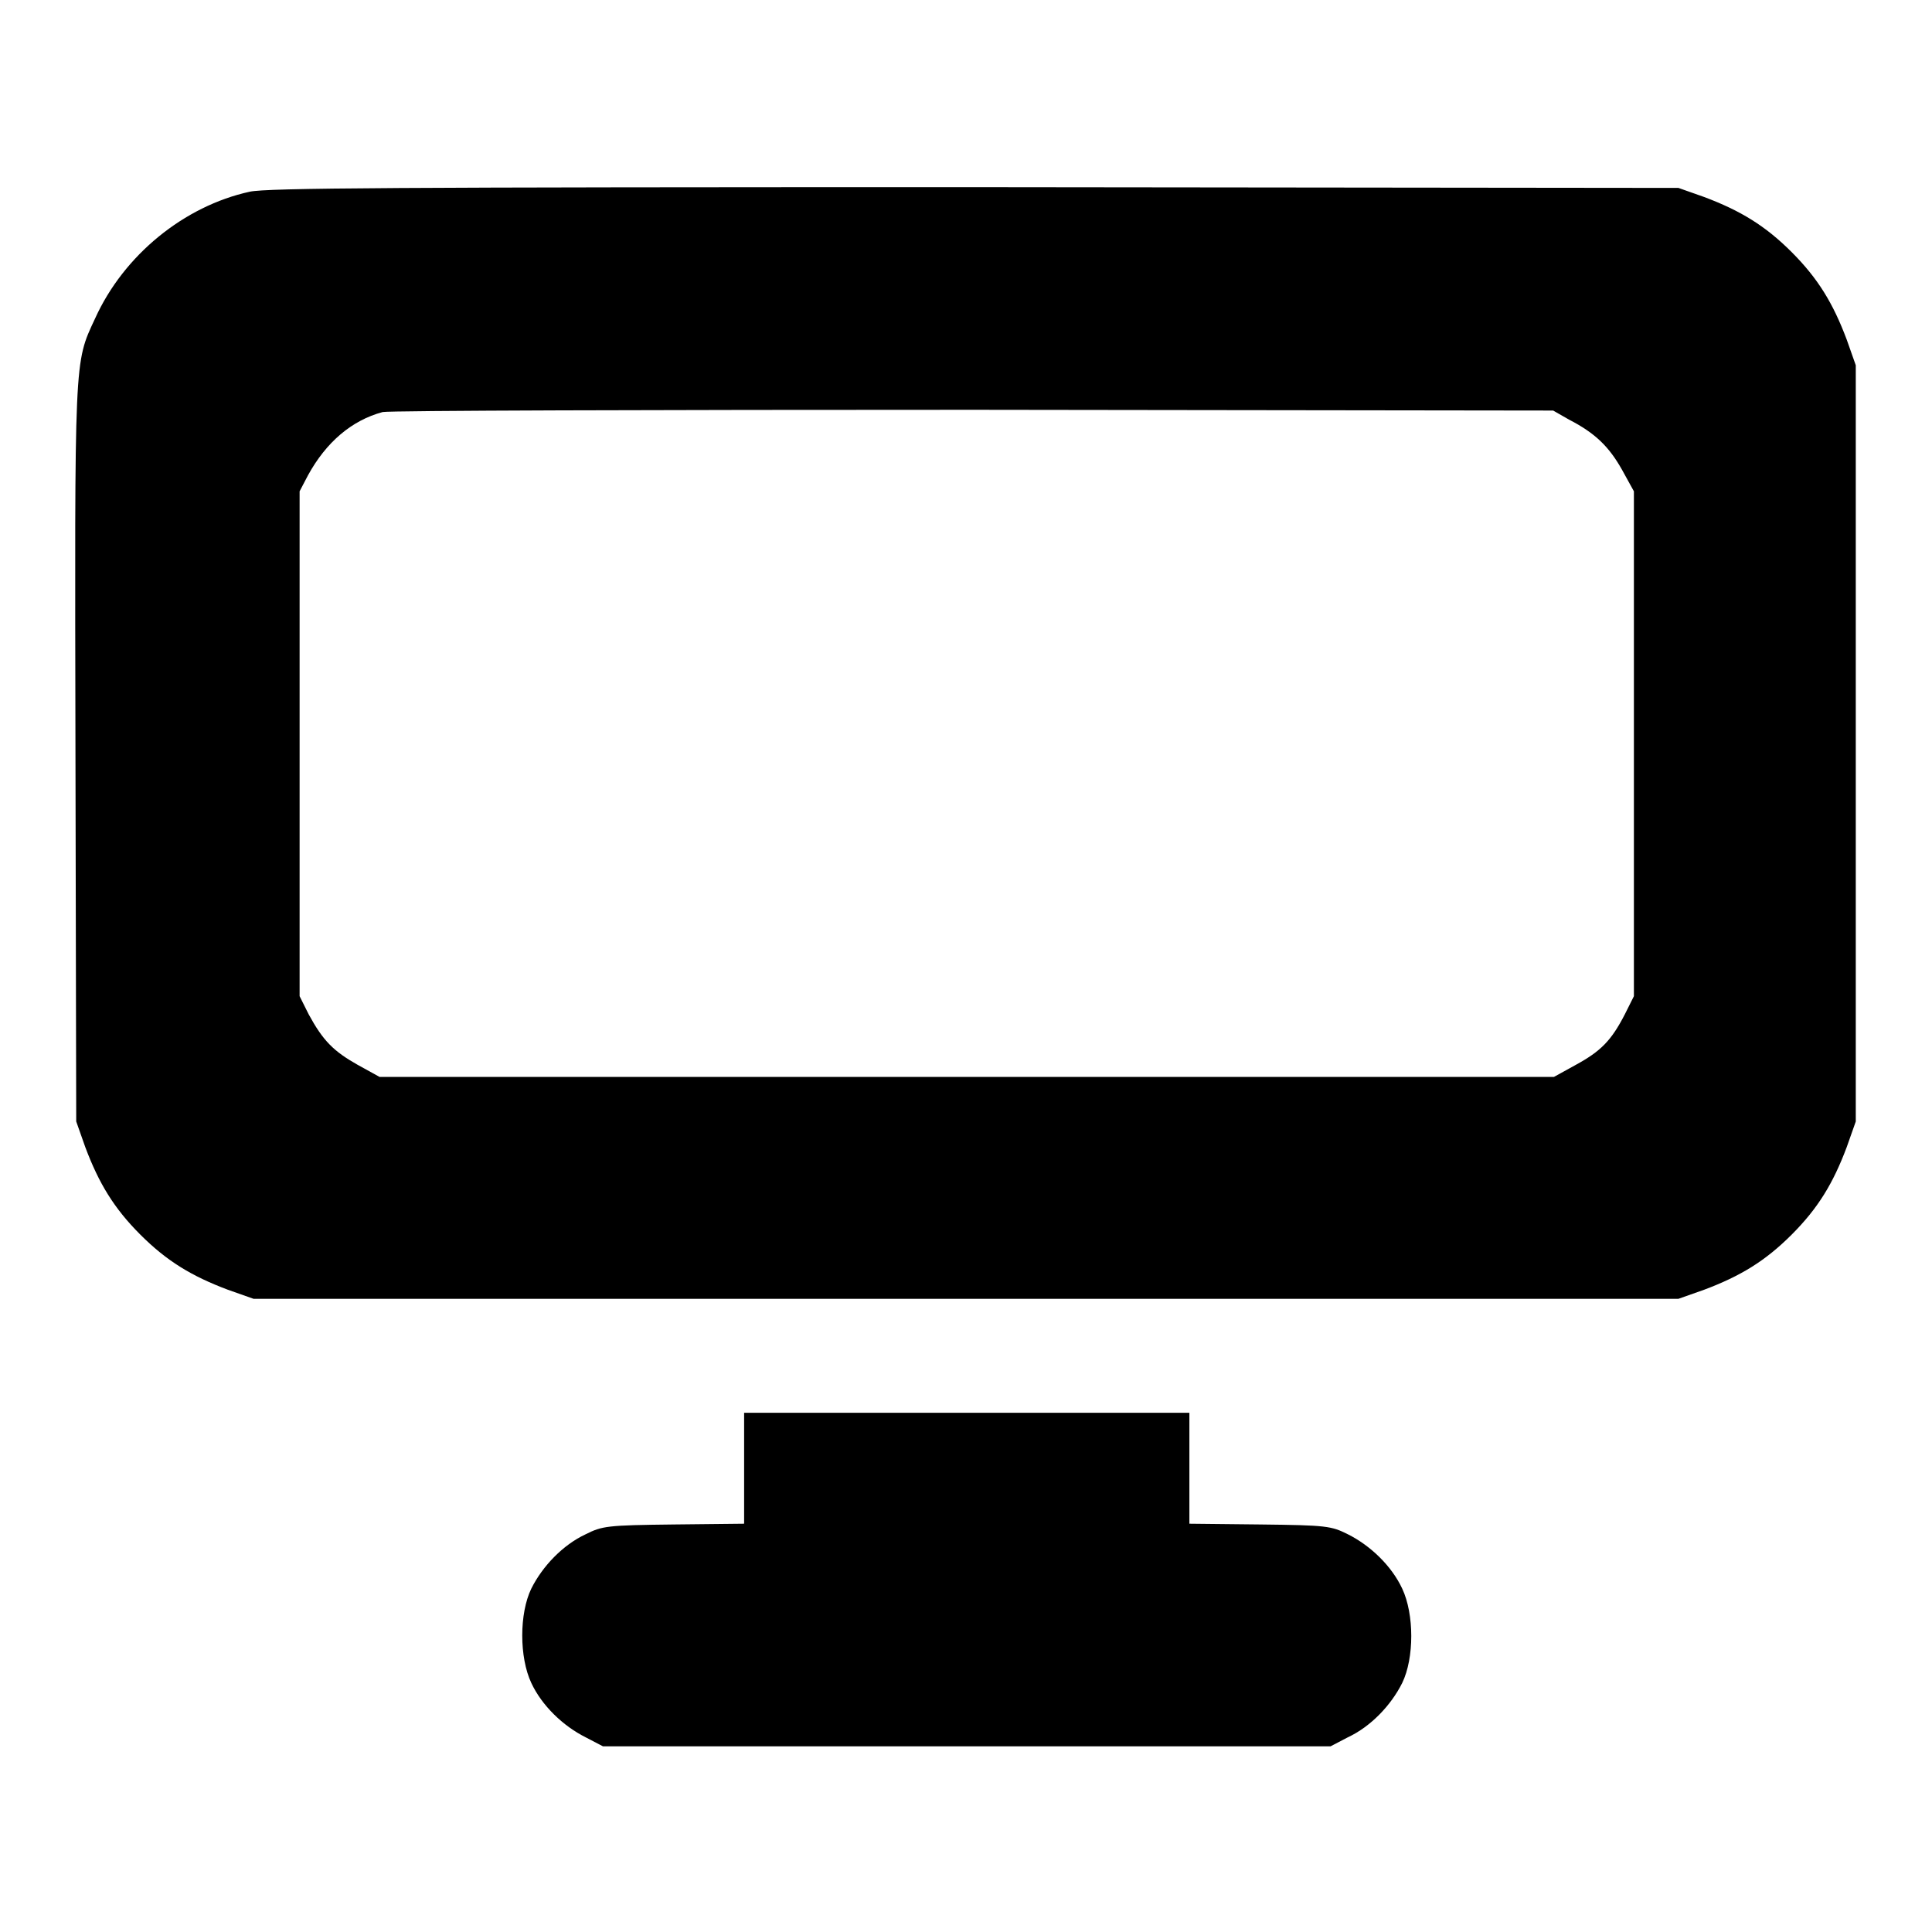
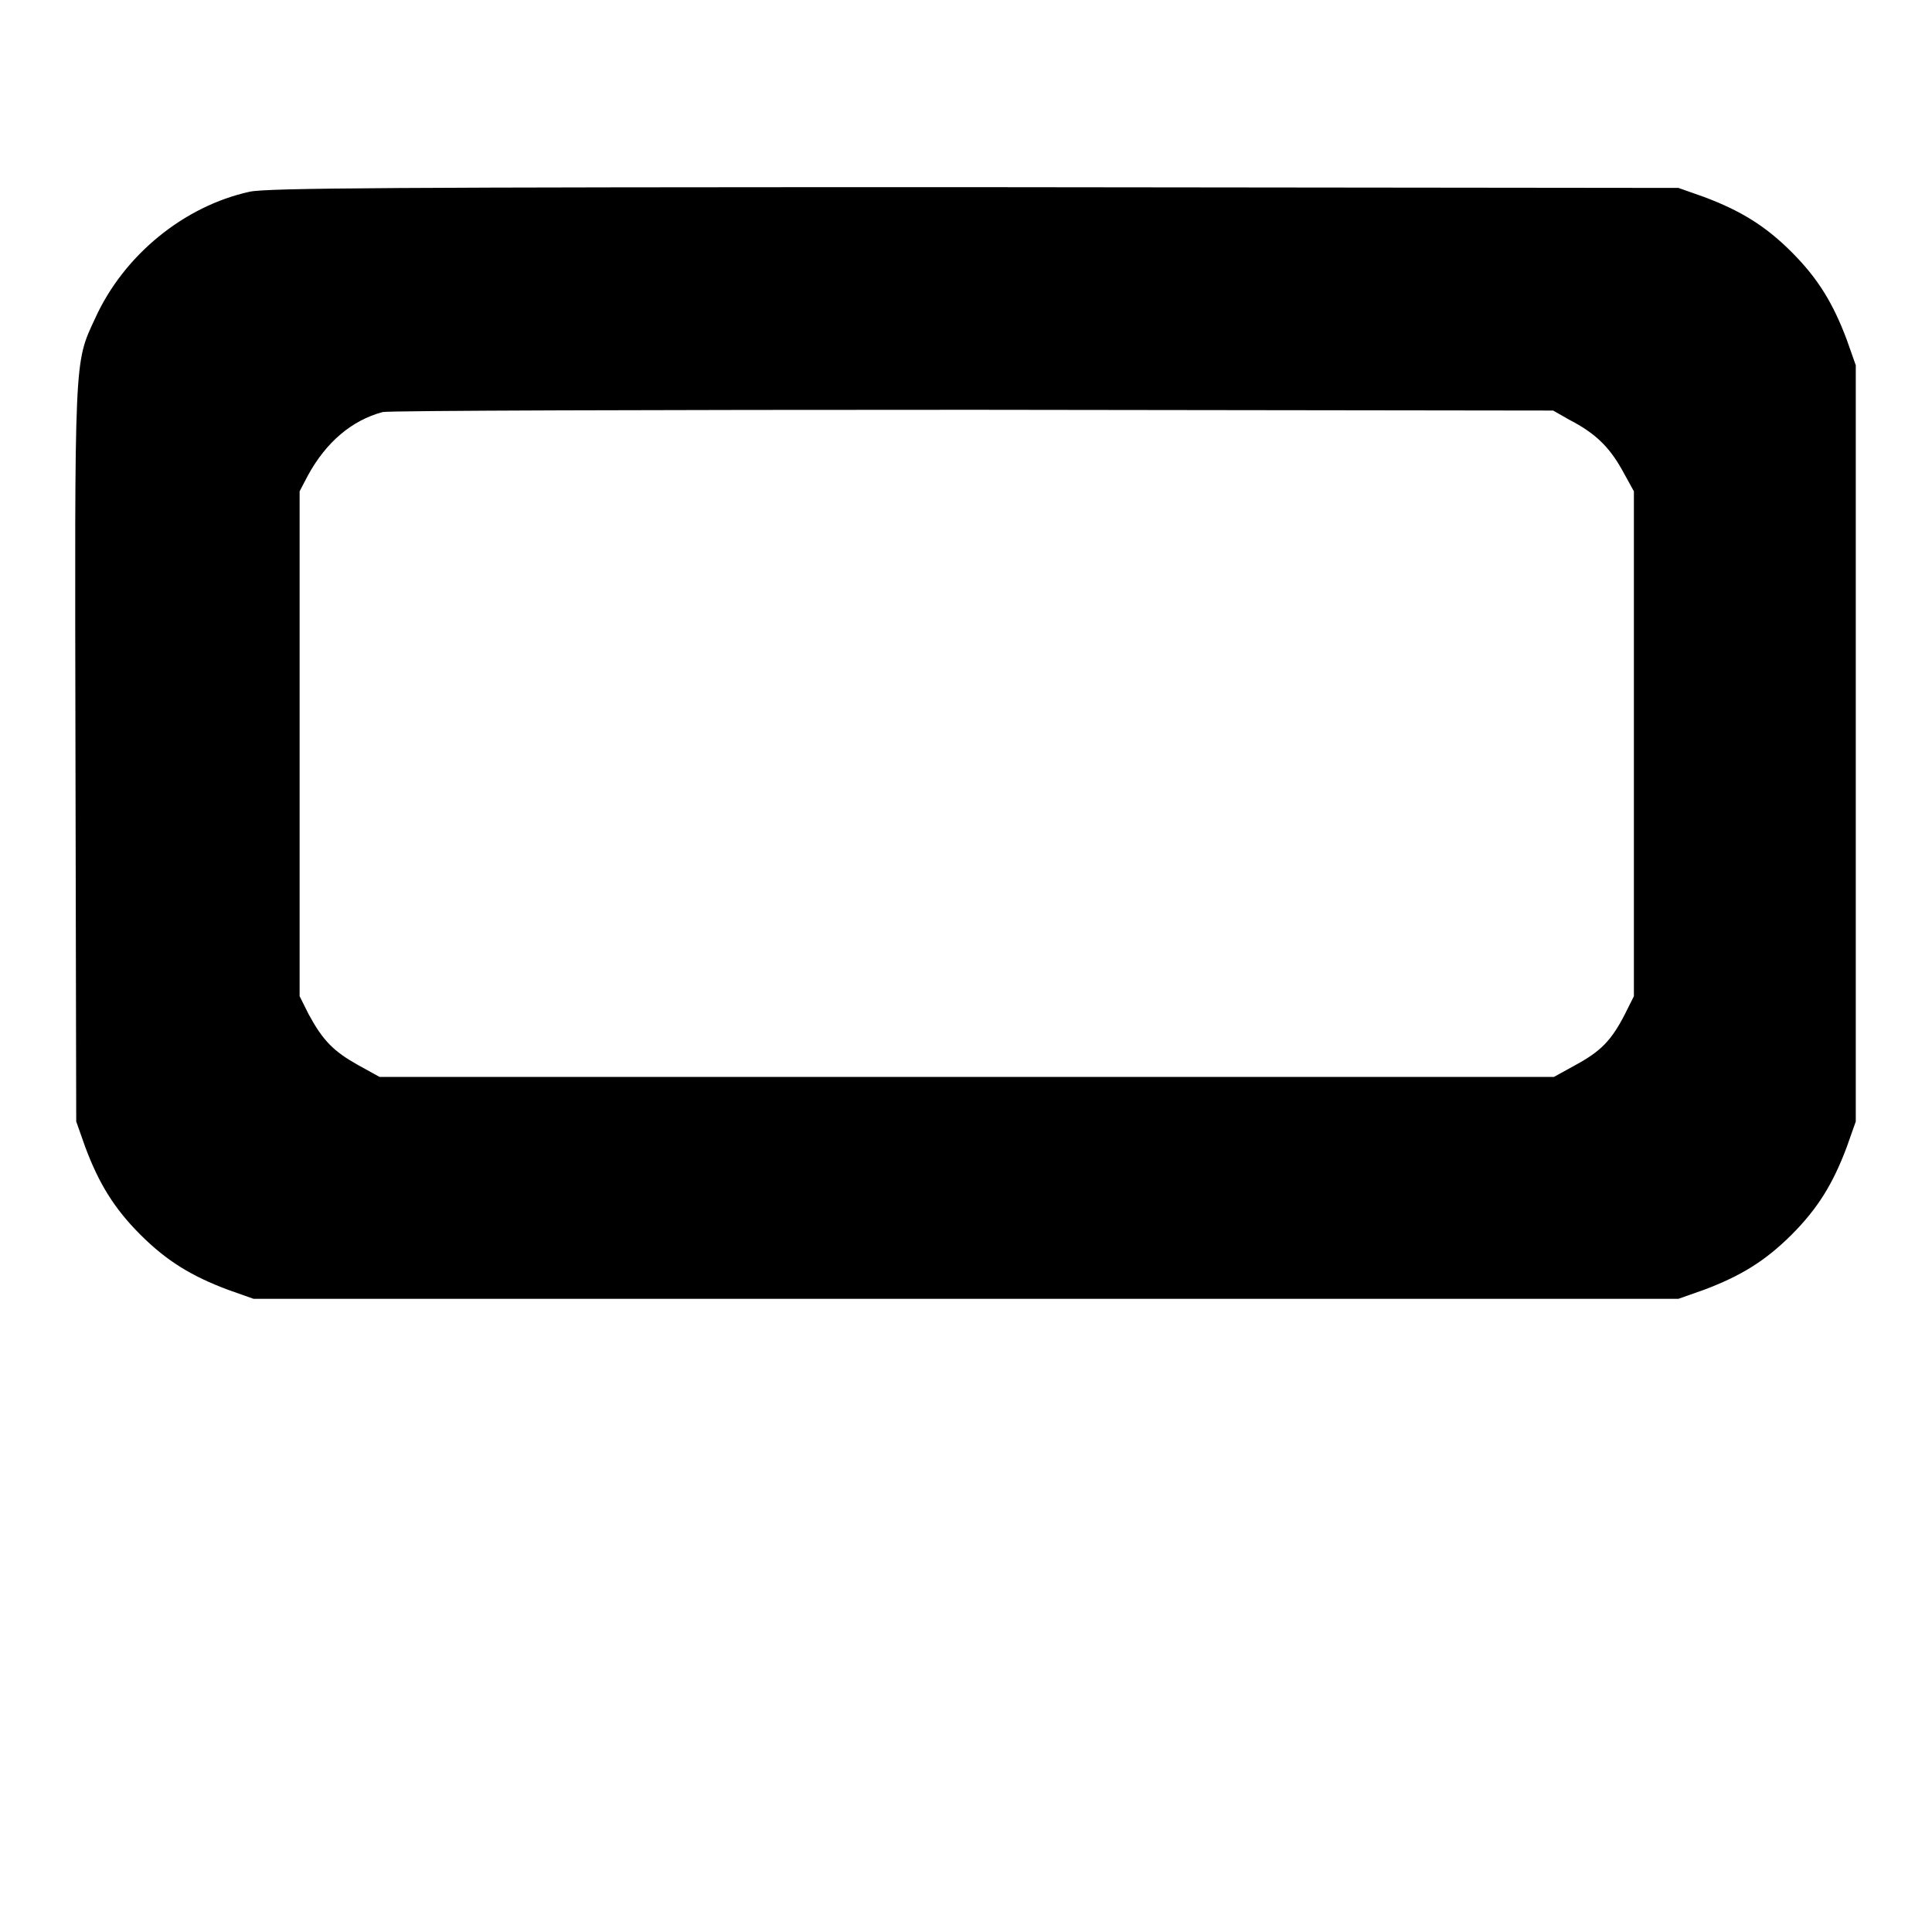
<svg xmlns="http://www.w3.org/2000/svg" version="1.1" x="0px" y="0px" viewBox="0 0 256 256" enable-background="new 0 0 256 256" xml:space="preserve">
  <g>
    <g>
      <g>
        <path fill="#000000" d="M33.1,25.4c-8.7,1.9-16.7,8.4-20.5,16.8c-2.8,6-2.7,4.8-2.6,57.9l0.1,48.5l1.2,3.4c1.8,4.8,3.8,8.1,7.3,11.6c3.5,3.5,6.8,5.5,11.6,7.3l3.4,1.2h94.4h94.4l3.4-1.2c4.8-1.8,8.1-3.8,11.6-7.3c3.5-3.5,5.5-6.8,7.3-11.6l1.2-3.4V98.5V48.4l-1.2-3.4c-1.8-4.8-3.8-8.1-7.3-11.6c-3.5-3.5-6.8-5.5-11.6-7.3l-3.4-1.2l-93.2-0.1C51.8,24.8,35.5,24.9,33.1,25.4z M207.9,55.6c3.5,1.8,5.3,3.6,7,6.6l1.6,2.9v33.5V132l-1.2,2.4c-1.8,3.5-3.2,4.9-6.5,6.7l-2.9,1.6h-77.8H50.3l-2.9-1.6c-3.2-1.8-4.6-3.2-6.5-6.7l-1.2-2.4V98.5V65.1l1.1-2.1c2.4-4.4,5.8-7.3,9.9-8.4c0.8-0.2,36-0.3,78.3-0.3l76.8,0.1L207.9,55.6z" />
-         <path fill="#000000" d="M98.6,194.5v7.4l-9.3,0.1c-8.9,0.1-9.5,0.2-11.7,1.3c-3,1.4-5.7,4.2-7.2,7.2c-1.6,3.3-1.6,9.1,0,12.5c1.4,3,4.2,5.7,7.2,7.2l2.3,1.2h48.2h48.2l2.3-1.2c3-1.4,5.7-4.2,7.2-7.2c1.6-3.3,1.6-9.1,0-12.5c-1.4-3-4.2-5.7-7.2-7.2c-2.2-1.1-2.8-1.2-11.6-1.3l-9.4-0.1v-7.4v-7.3h-29.5H98.6V194.5z" />
      </g>
    </g>
  </g>
</svg>